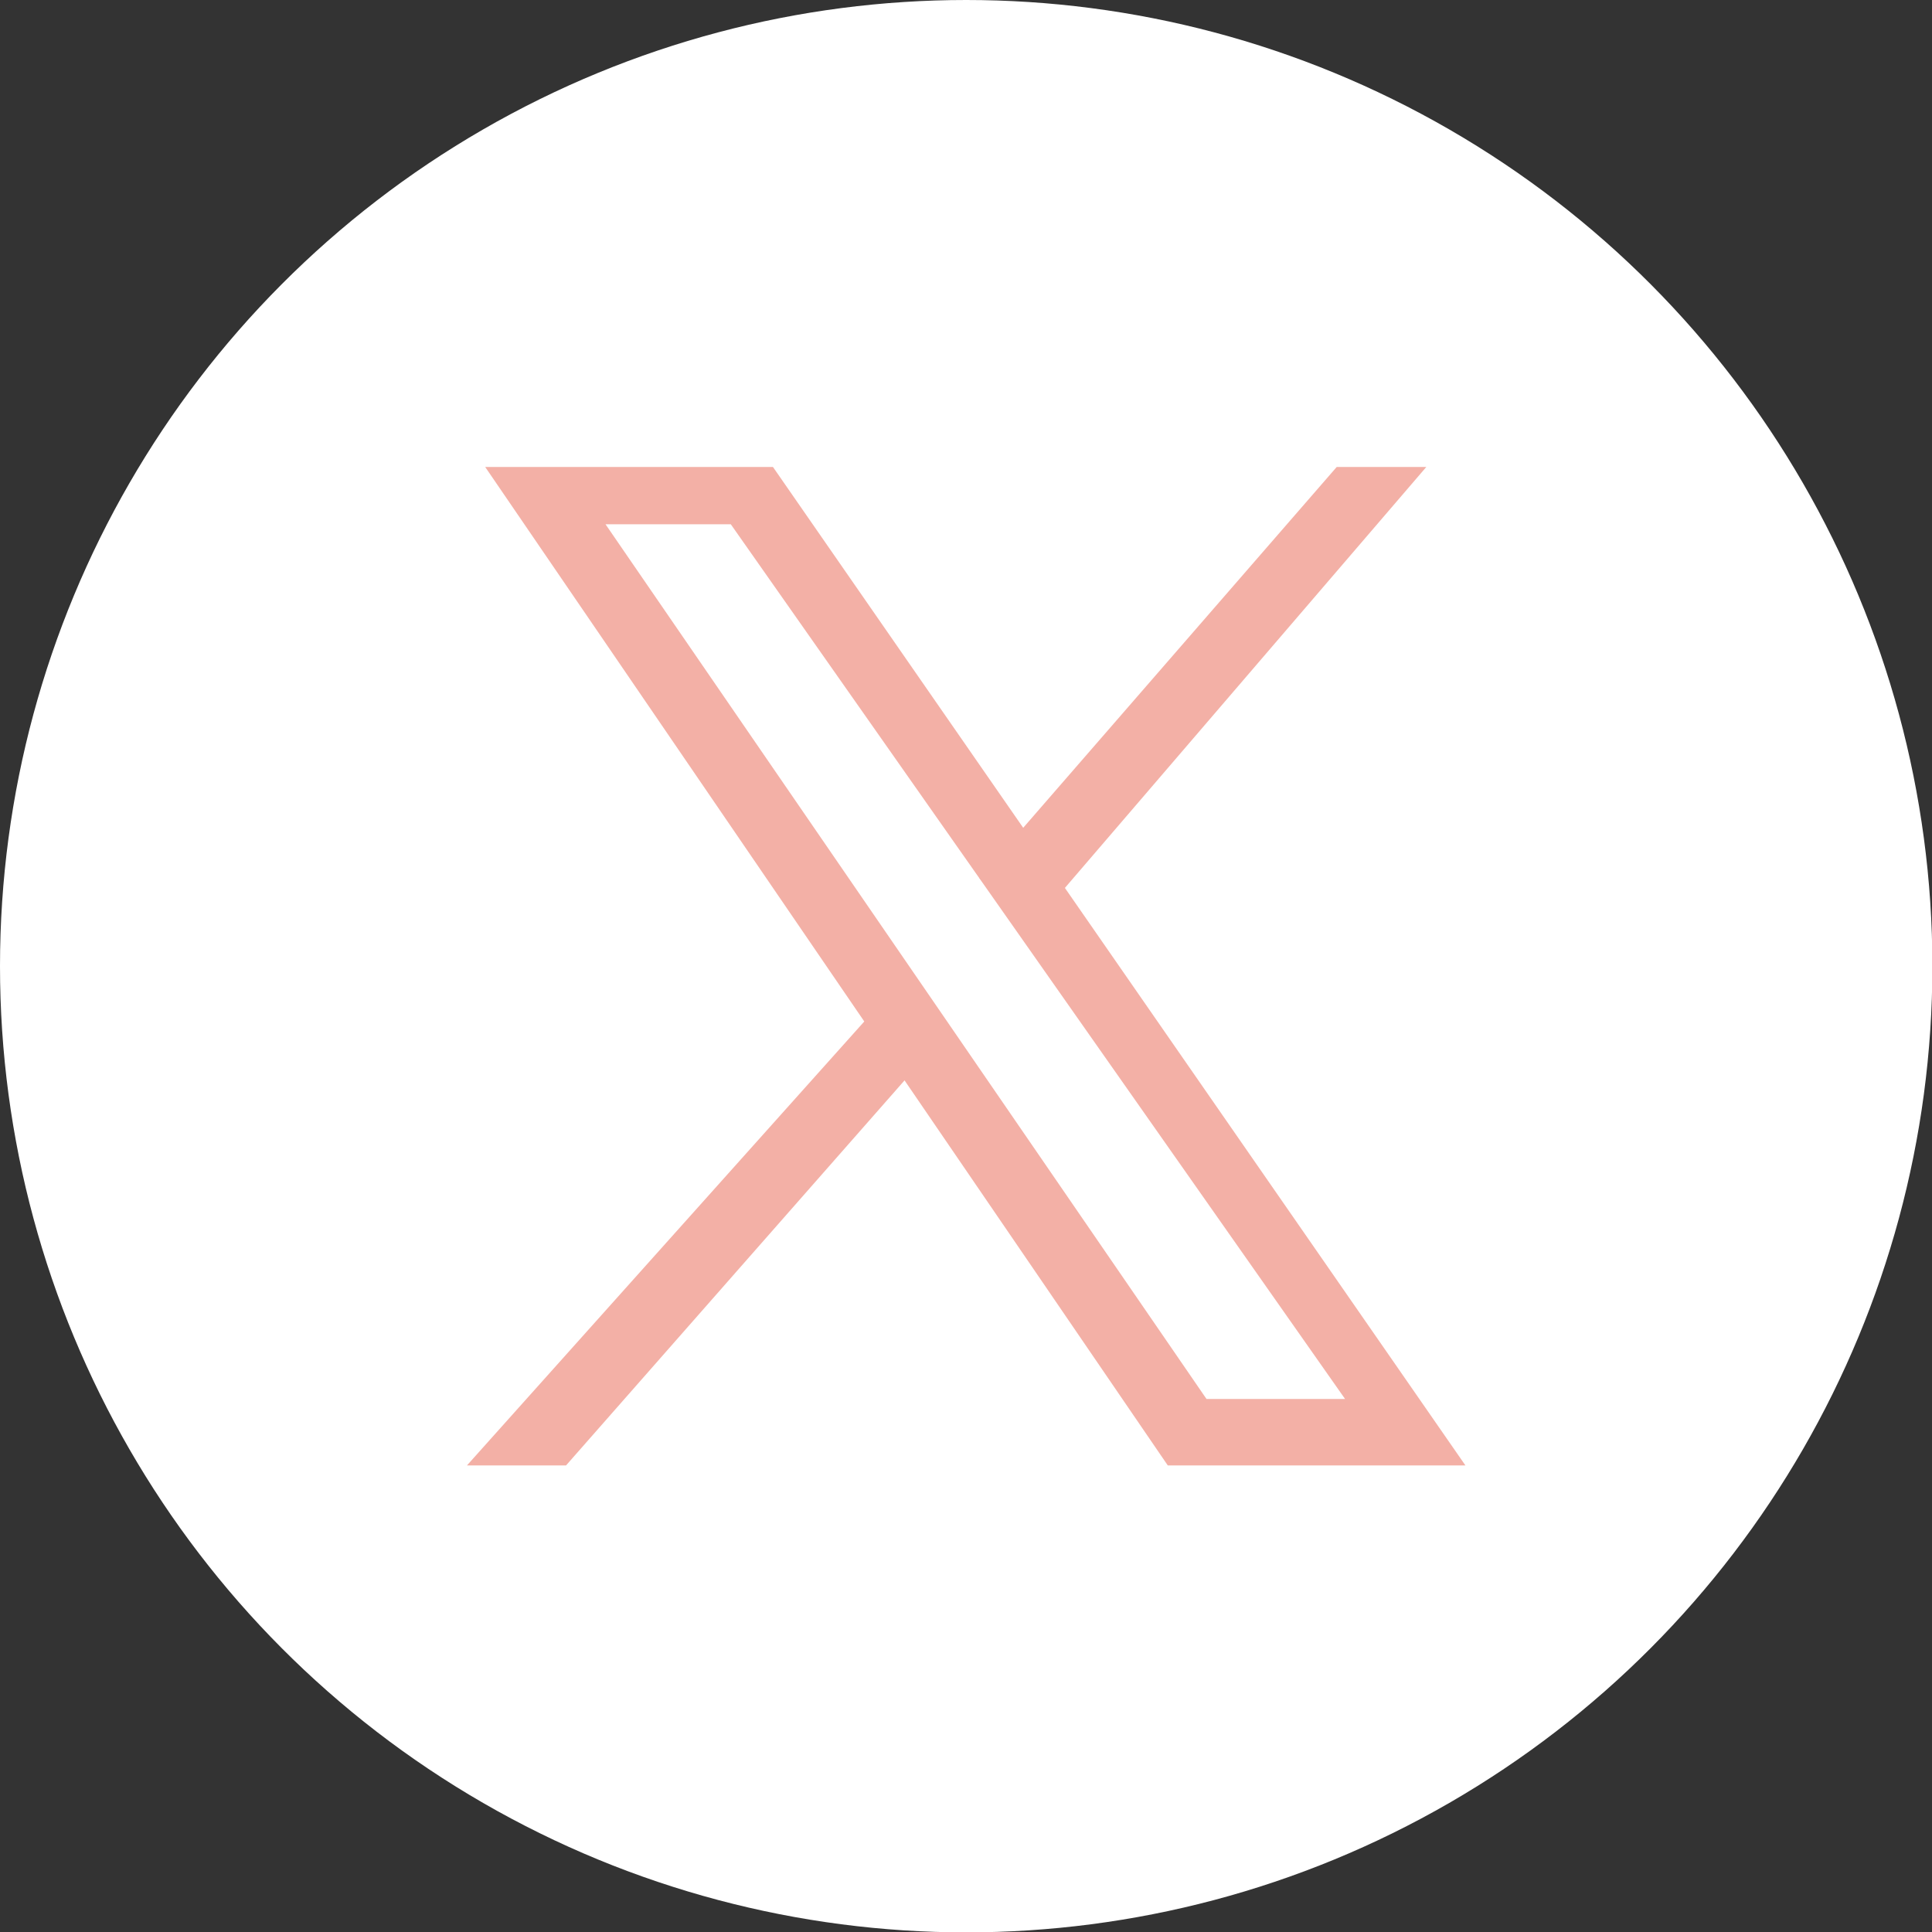
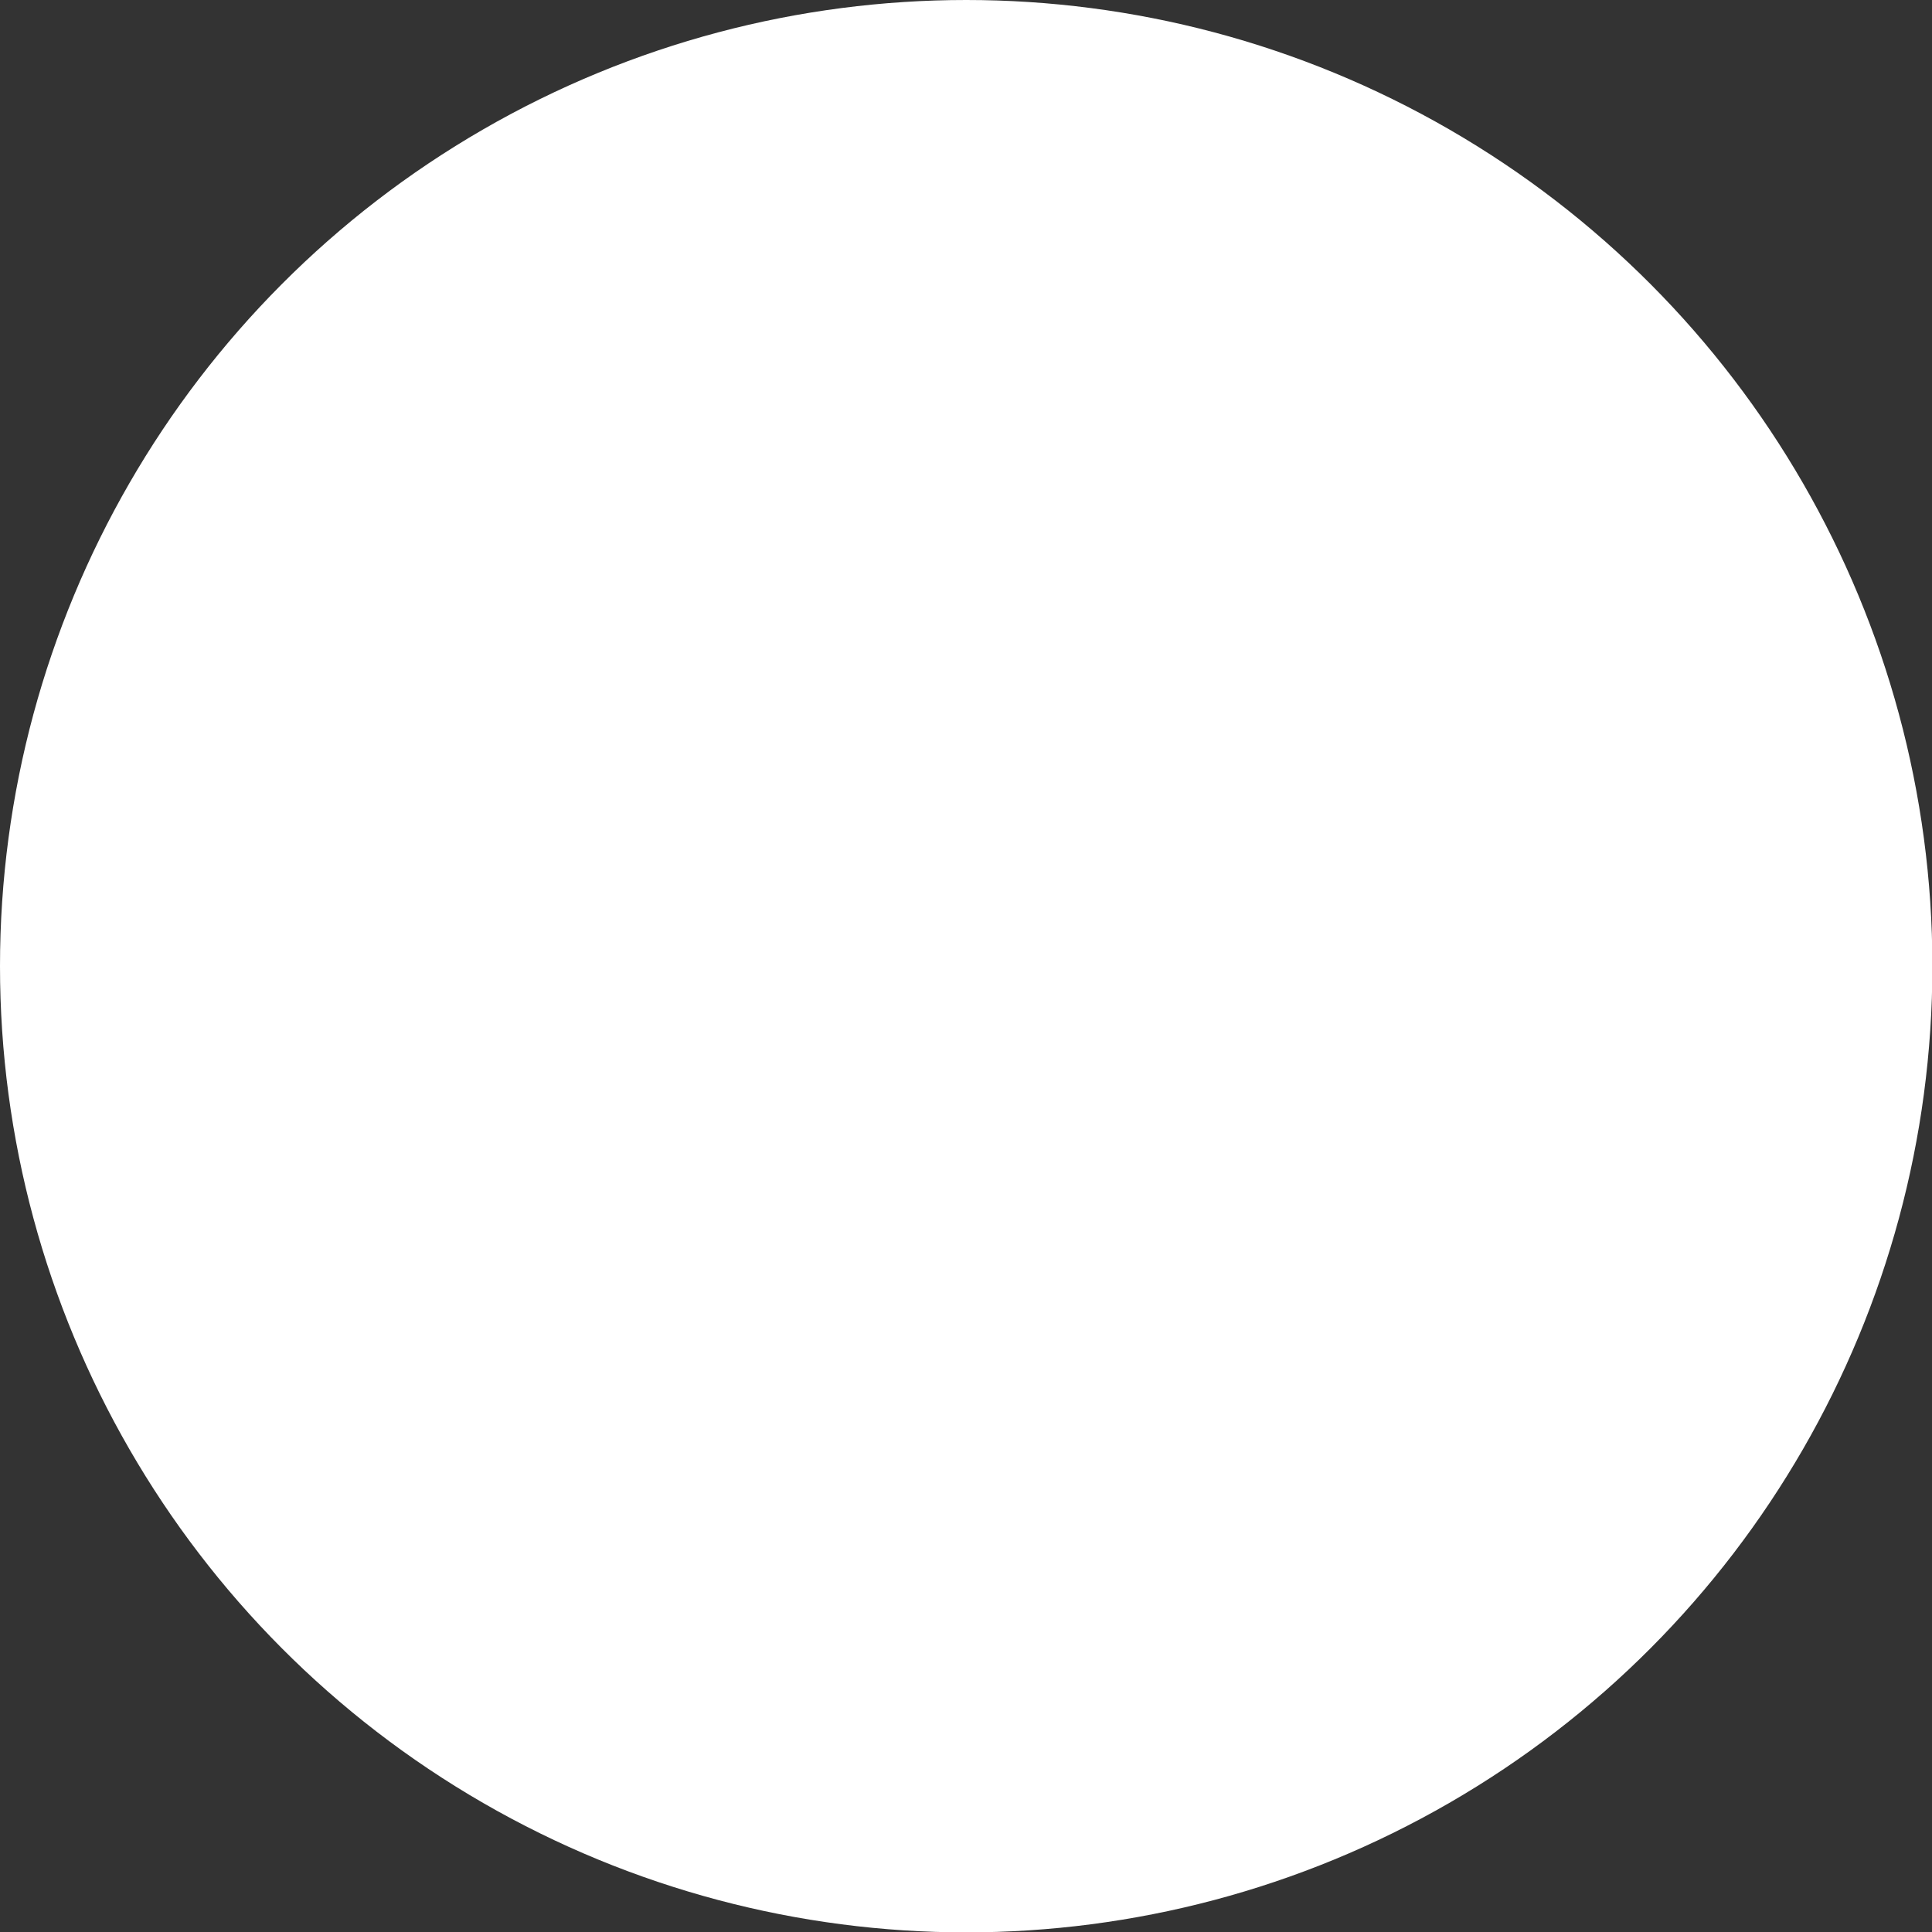
<svg xmlns="http://www.w3.org/2000/svg" id="_レイヤー_2" data-name="レイヤー 2" viewBox="0 0 50.89 50.89">
  <rect x="0" y="0" width="50.89" height="50.89" fill="#333333" stroke="none" />
  <defs>
    <style>
      .cls-1 {
        fill: #fff;
      }

      .cls-2 {
        fill: #f3b0a6;
      }
    </style>
  </defs>
  <g id="layer">
    <g>
      <circle class="cls-1" cx="25.45" cy="25.45" r="25.45" />
      <g id="_グループ_162" data-name="グループ 162">
-         <path id="_パス_86" data-name="パス 86" class="cls-2" d="M15.95,13.81h3.3l16.18,23.04h-3.65L15.95,13.81ZM12.78,12.3l17.98,26.3h7.84L20.36,12.3h-7.58Z" />
-         <path id="_パス_87" data-name="パス 87" class="cls-2" d="M12.3,38.6h2.61l9.82-11.17-1.01-1.59-11.42,12.76ZM35.21,12.3l-9.41,10.83,1.21,1.47,10.56-12.3h-2.35Z" />
-       </g>
+         </g>
    </g>
  </g>
</svg>